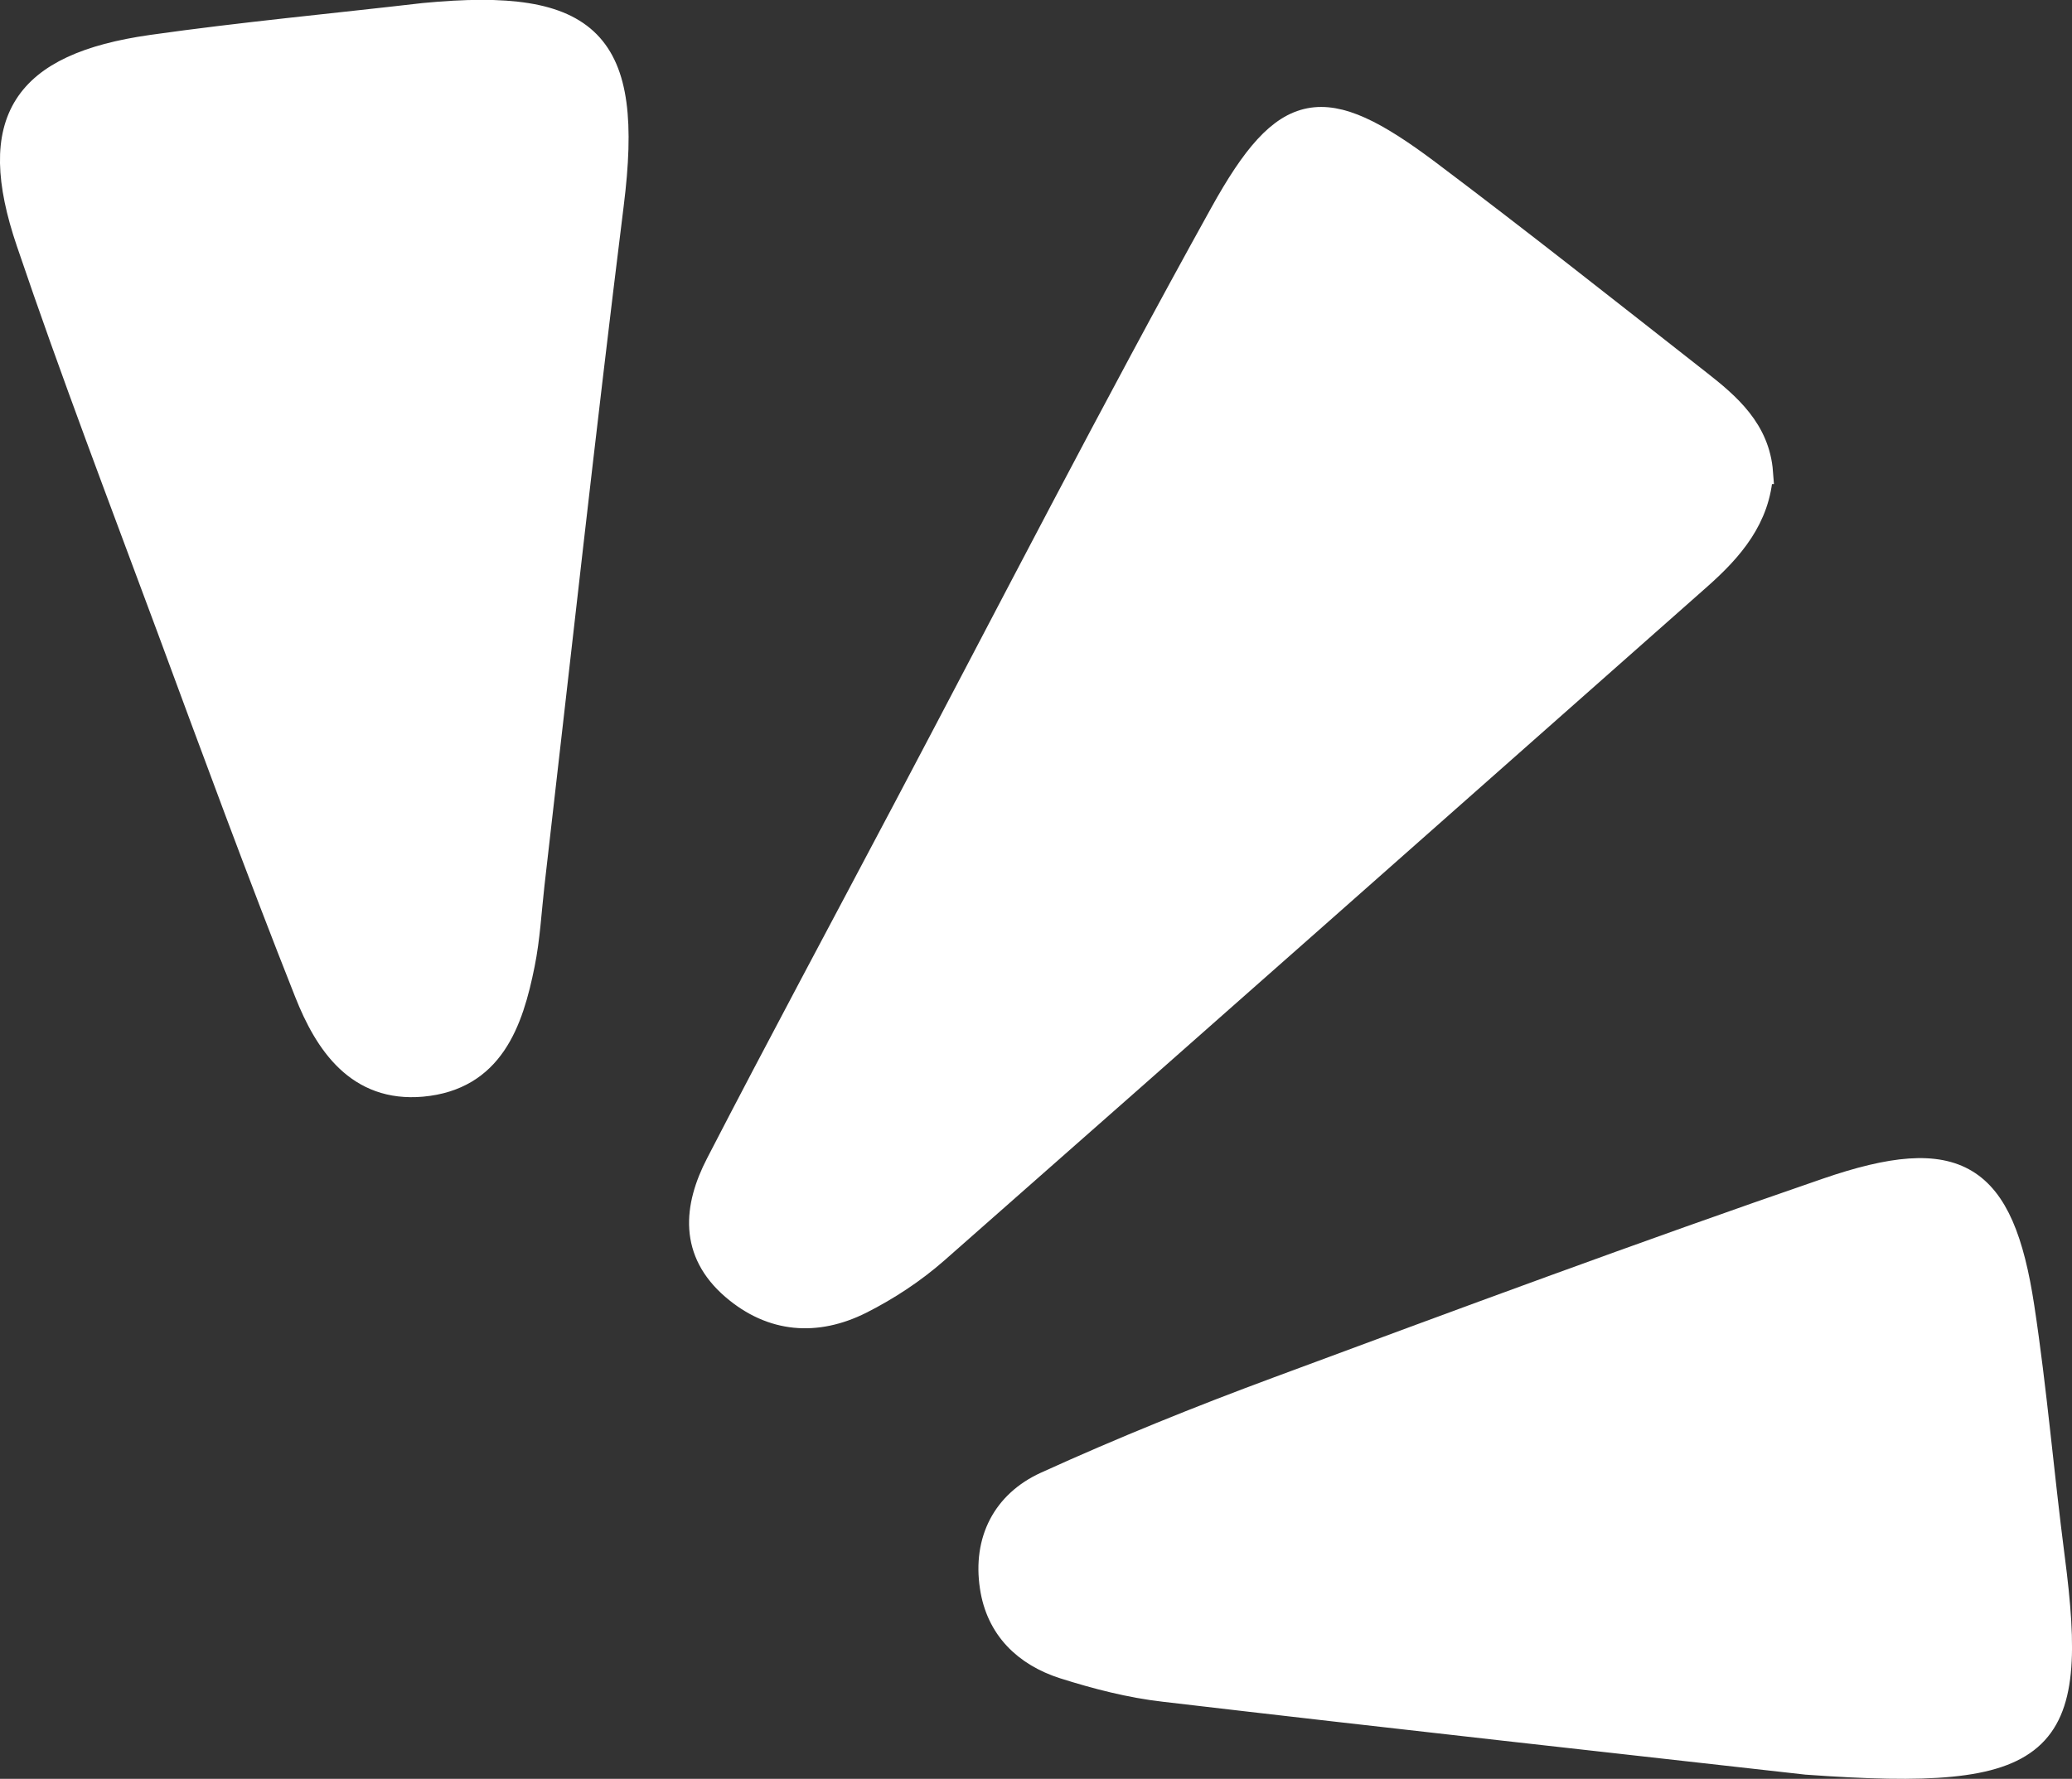
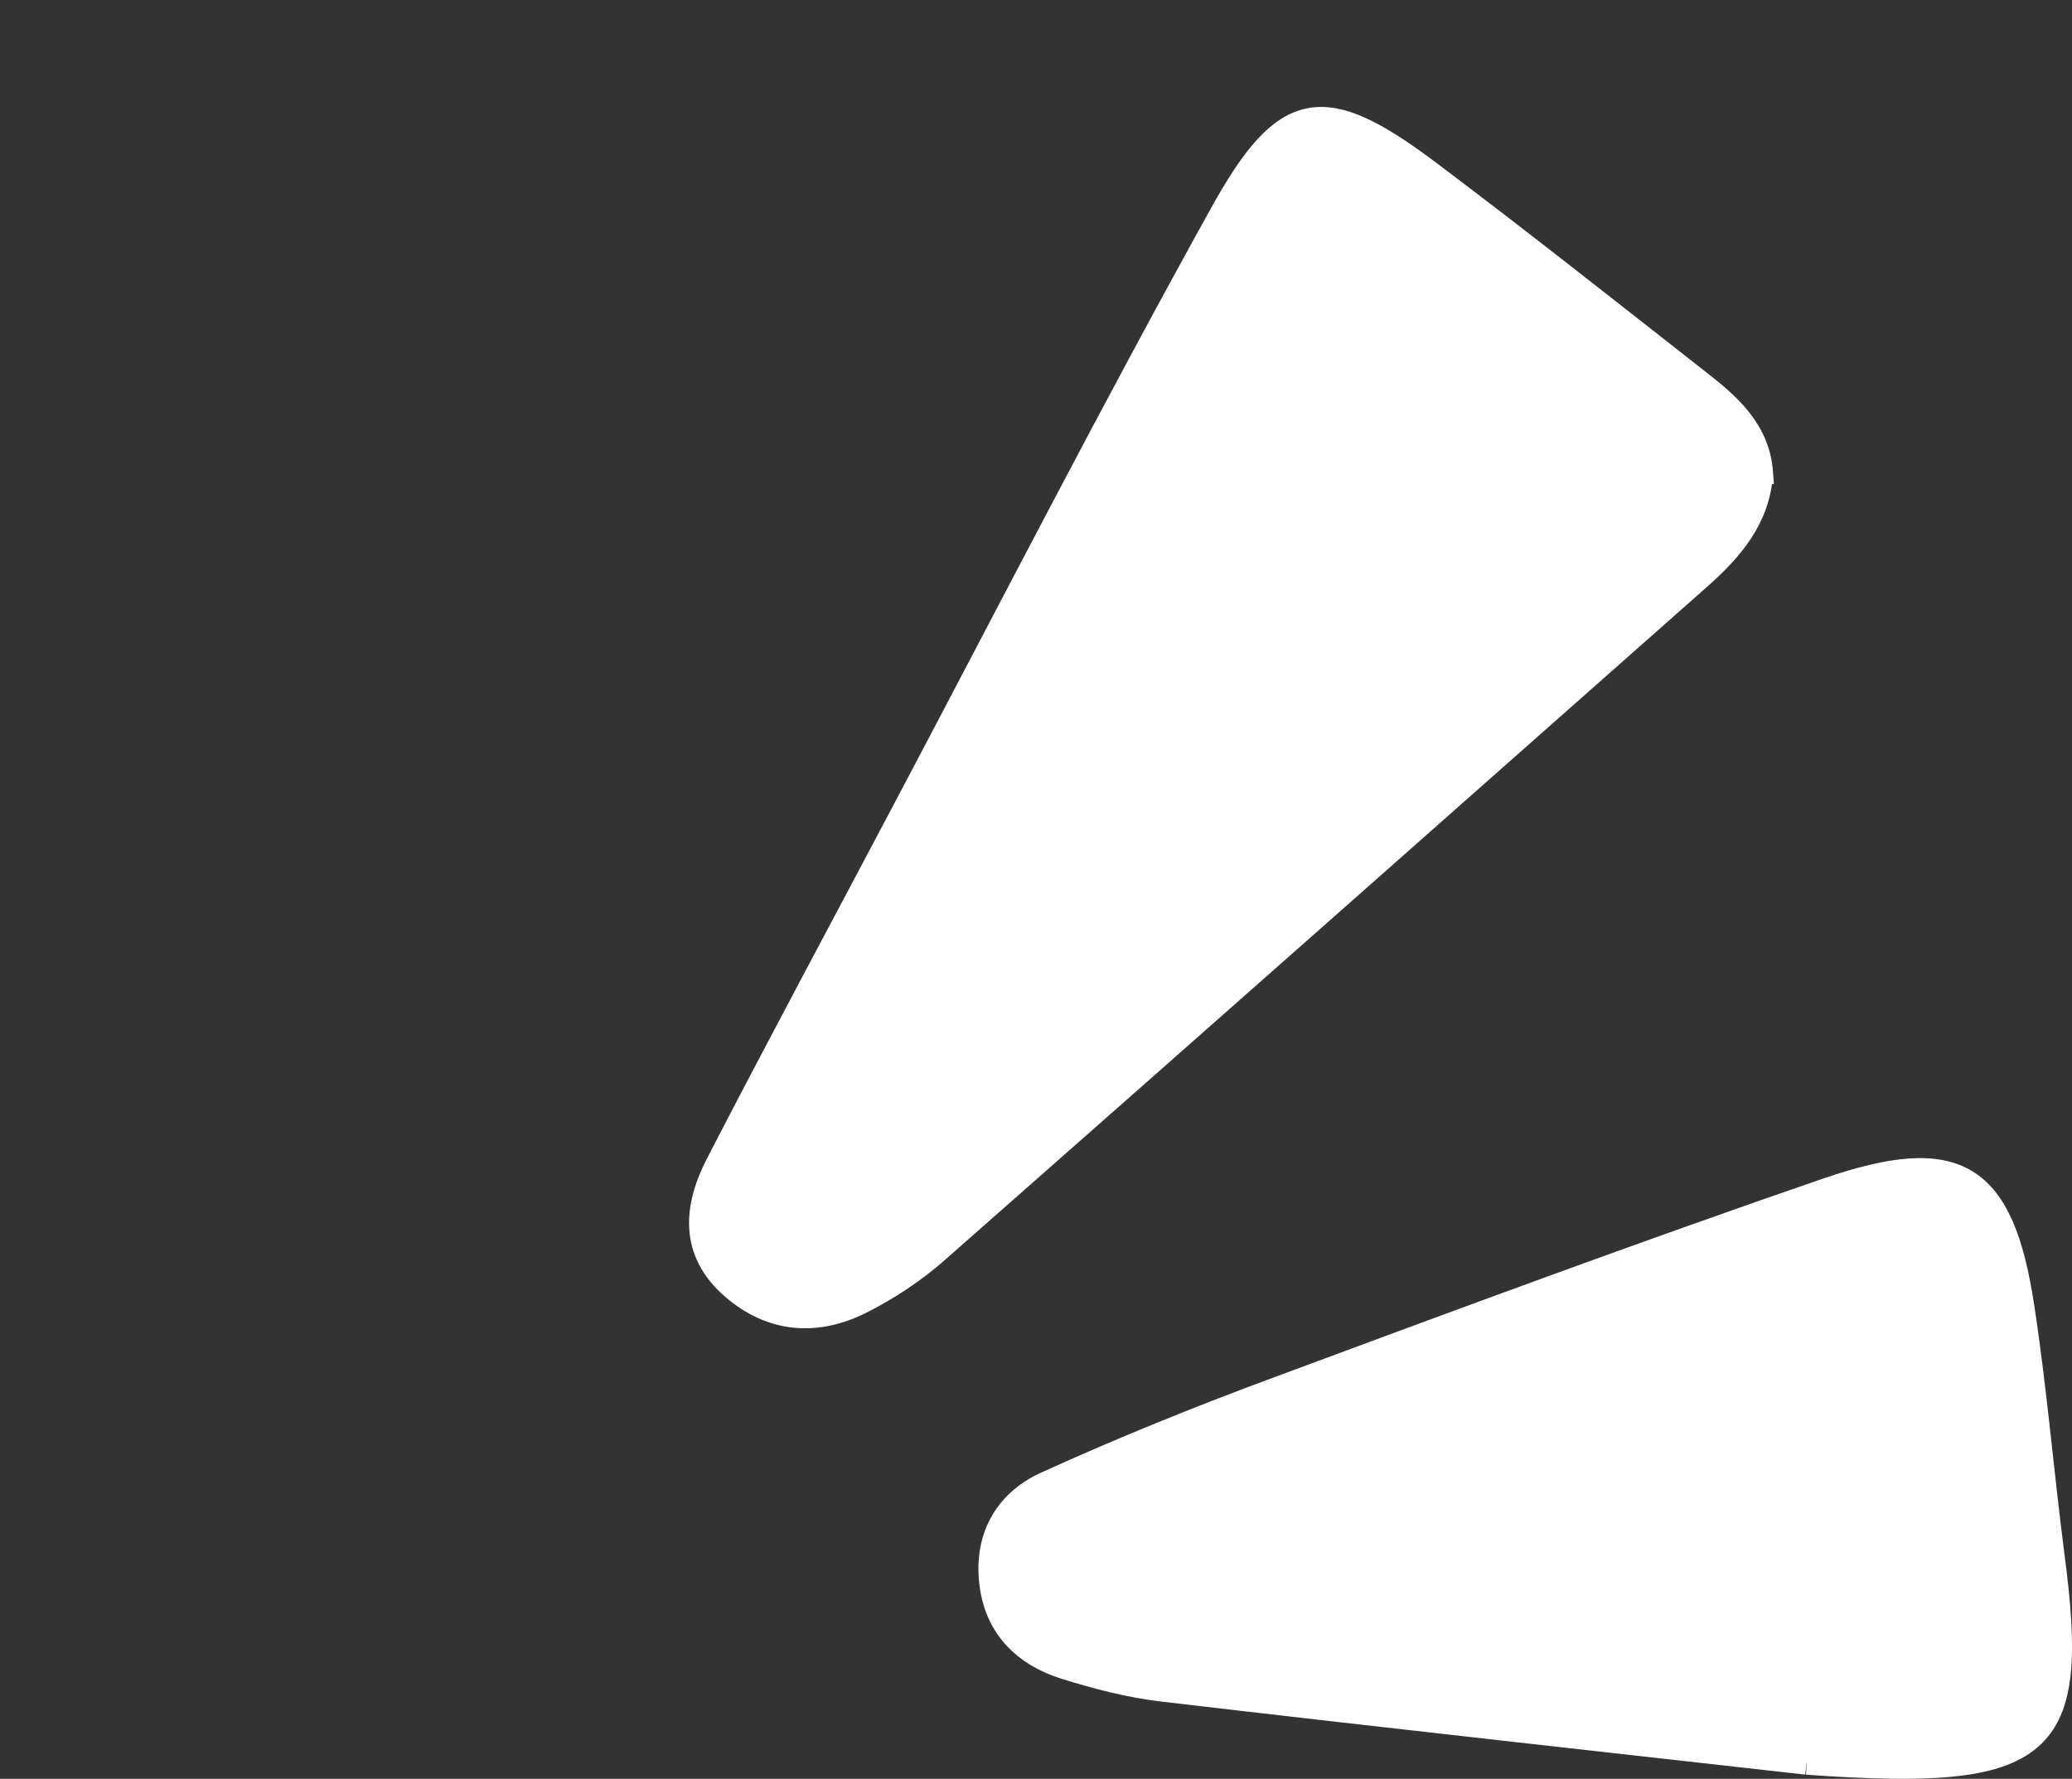
<svg xmlns="http://www.w3.org/2000/svg" id="Layer_2" viewBox="0 0 90.38 77.61">
  <rect x="0" y="0" width="90.38" height="77.61" fill="#333333" stroke="none" />
  <defs>
    <style>.cls-1{fill:#fff;stroke:#fff;stroke-miterlimit:10;}</style>
  </defs>
  <g id="Layer_1-2">
    <path class="cls-1" d="m76.84,20.62c-.11,1.99-1.3,3.36-2.7,4.6-11.09,9.81-22.17,19.62-33.28,29.4-.99.87-2.13,1.62-3.3,2.21-1.94.97-3.89.84-5.59-.62-1.85-1.59-1.67-3.54-.68-5.45,2.67-5.17,5.43-10.3,8.15-15.45,4.59-8.68,9.07-17.42,13.83-26,2.79-5.04,4.47-5.26,9.01-1.86,3.99,3,7.9,6.1,11.83,9.18,1.32,1.03,2.59,2.13,2.73,3.99Z" />
-     <path class="cls-1" d="m18.49.63c7.31-.7,9.11,1.19,8.22,8.29-1.23,9.89-2.32,19.79-3.46,29.69-.13,1.15-.19,2.32-.42,3.46-.51,2.55-1.36,5-4.42,5.28-2.81.25-4.19-1.81-5.07-4.04-2.08-5.25-4.03-10.56-5.99-15.86-2.08-5.61-4.22-11.2-6.14-16.87C-.6,5.26.99,2.82,6.61,2.02c3.95-.56,7.92-.93,11.88-1.39Z" />
-     <path class="cls-1" d="m78.8,76.93c-7.9-.89-17.97-2-28.03-3.18-1.48-.17-2.95-.55-4.37-1-1.69-.54-2.89-1.69-3.16-3.51-.31-2.04.55-3.7,2.37-4.53,3.32-1.51,6.71-2.88,10.14-4.15,7.95-2.95,15.9-5.9,23.92-8.66,5.72-1.97,7.68-.74,8.57,5.13.55,3.61.85,7.26,1.32,10.88,1.1,8.39-.19,9.78-10.75,9.02Z" />
+     <path class="cls-1" d="m78.8,76.93c-7.9-.89-17.97-2-28.03-3.18-1.48-.17-2.95-.55-4.37-1-1.69-.54-2.89-1.69-3.16-3.51-.31-2.04.55-3.7,2.37-4.53,3.32-1.51,6.71-2.88,10.14-4.15,7.95-2.95,15.9-5.9,23.92-8.66,5.72-1.97,7.68-.74,8.57,5.13.55,3.61.85,7.26,1.32,10.88,1.1,8.39-.19,9.78-10.75,9.02" />
  </g>
</svg>